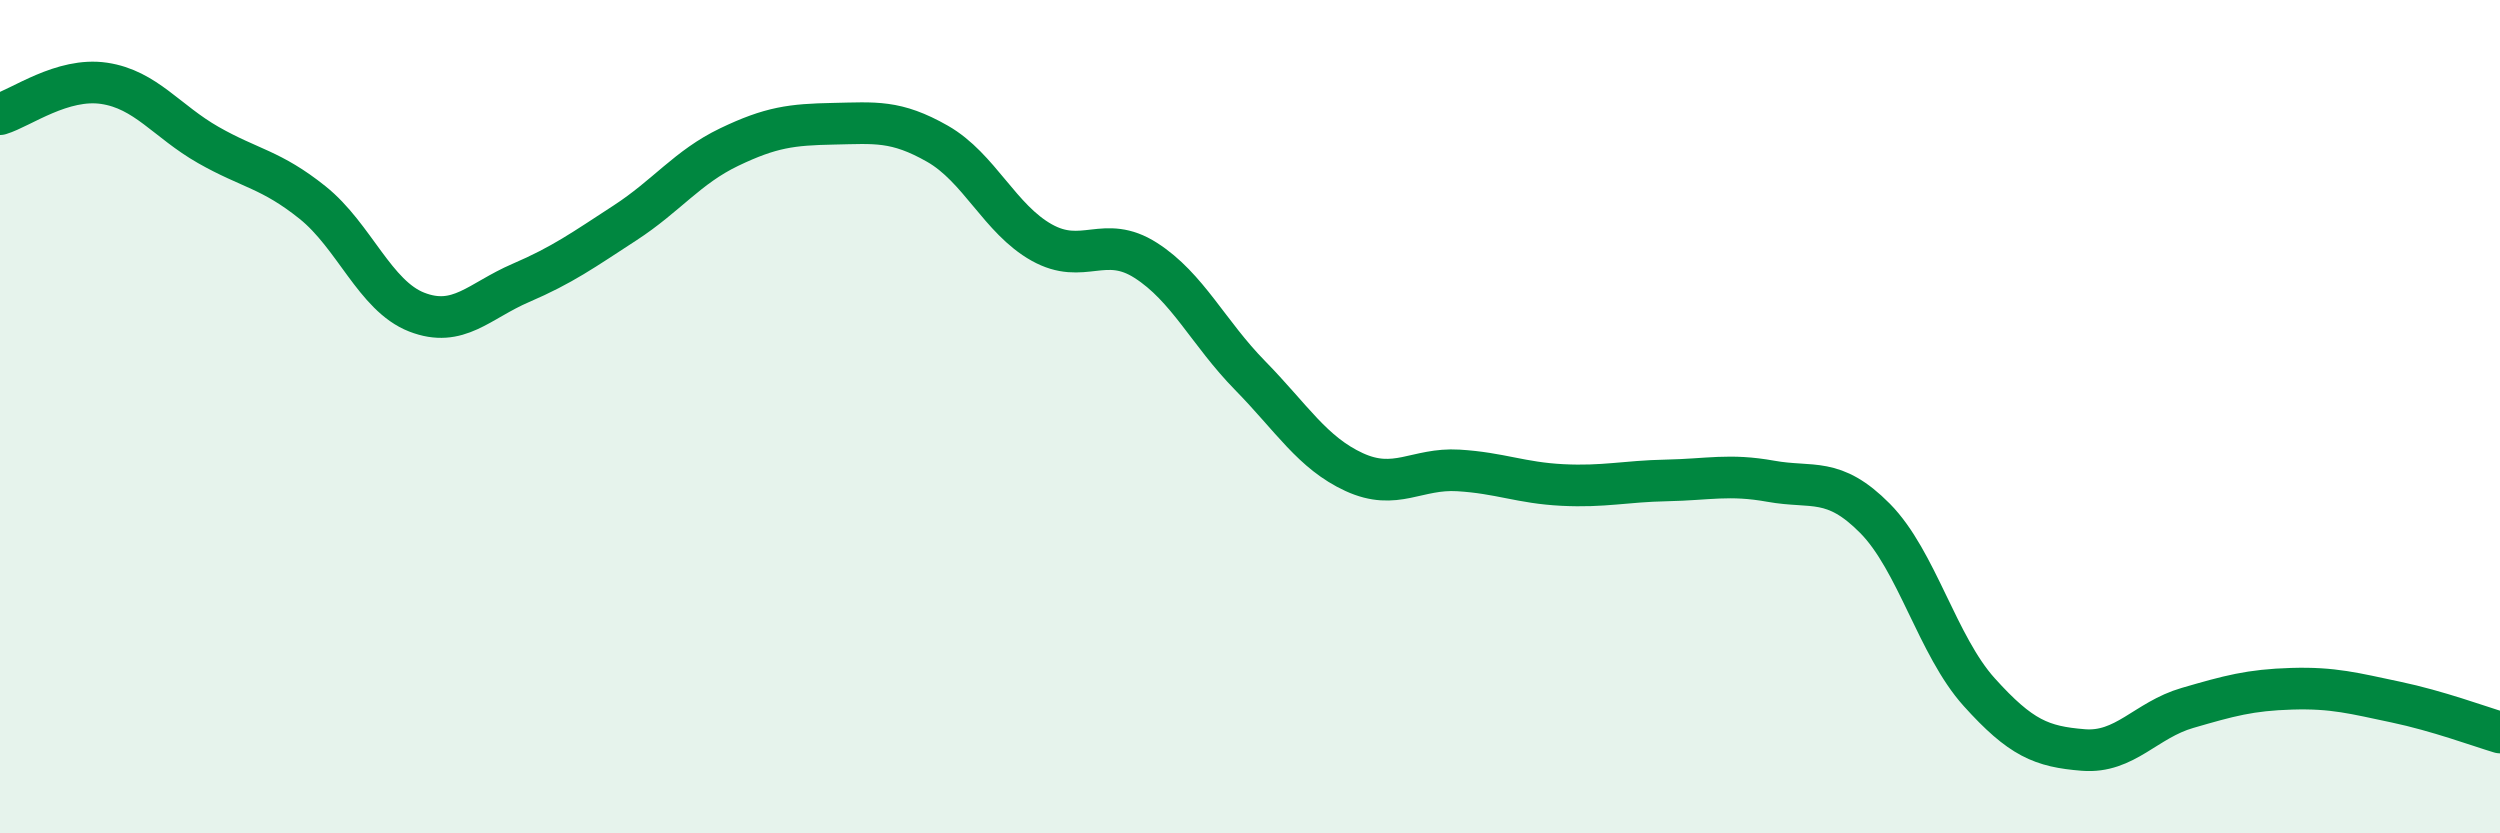
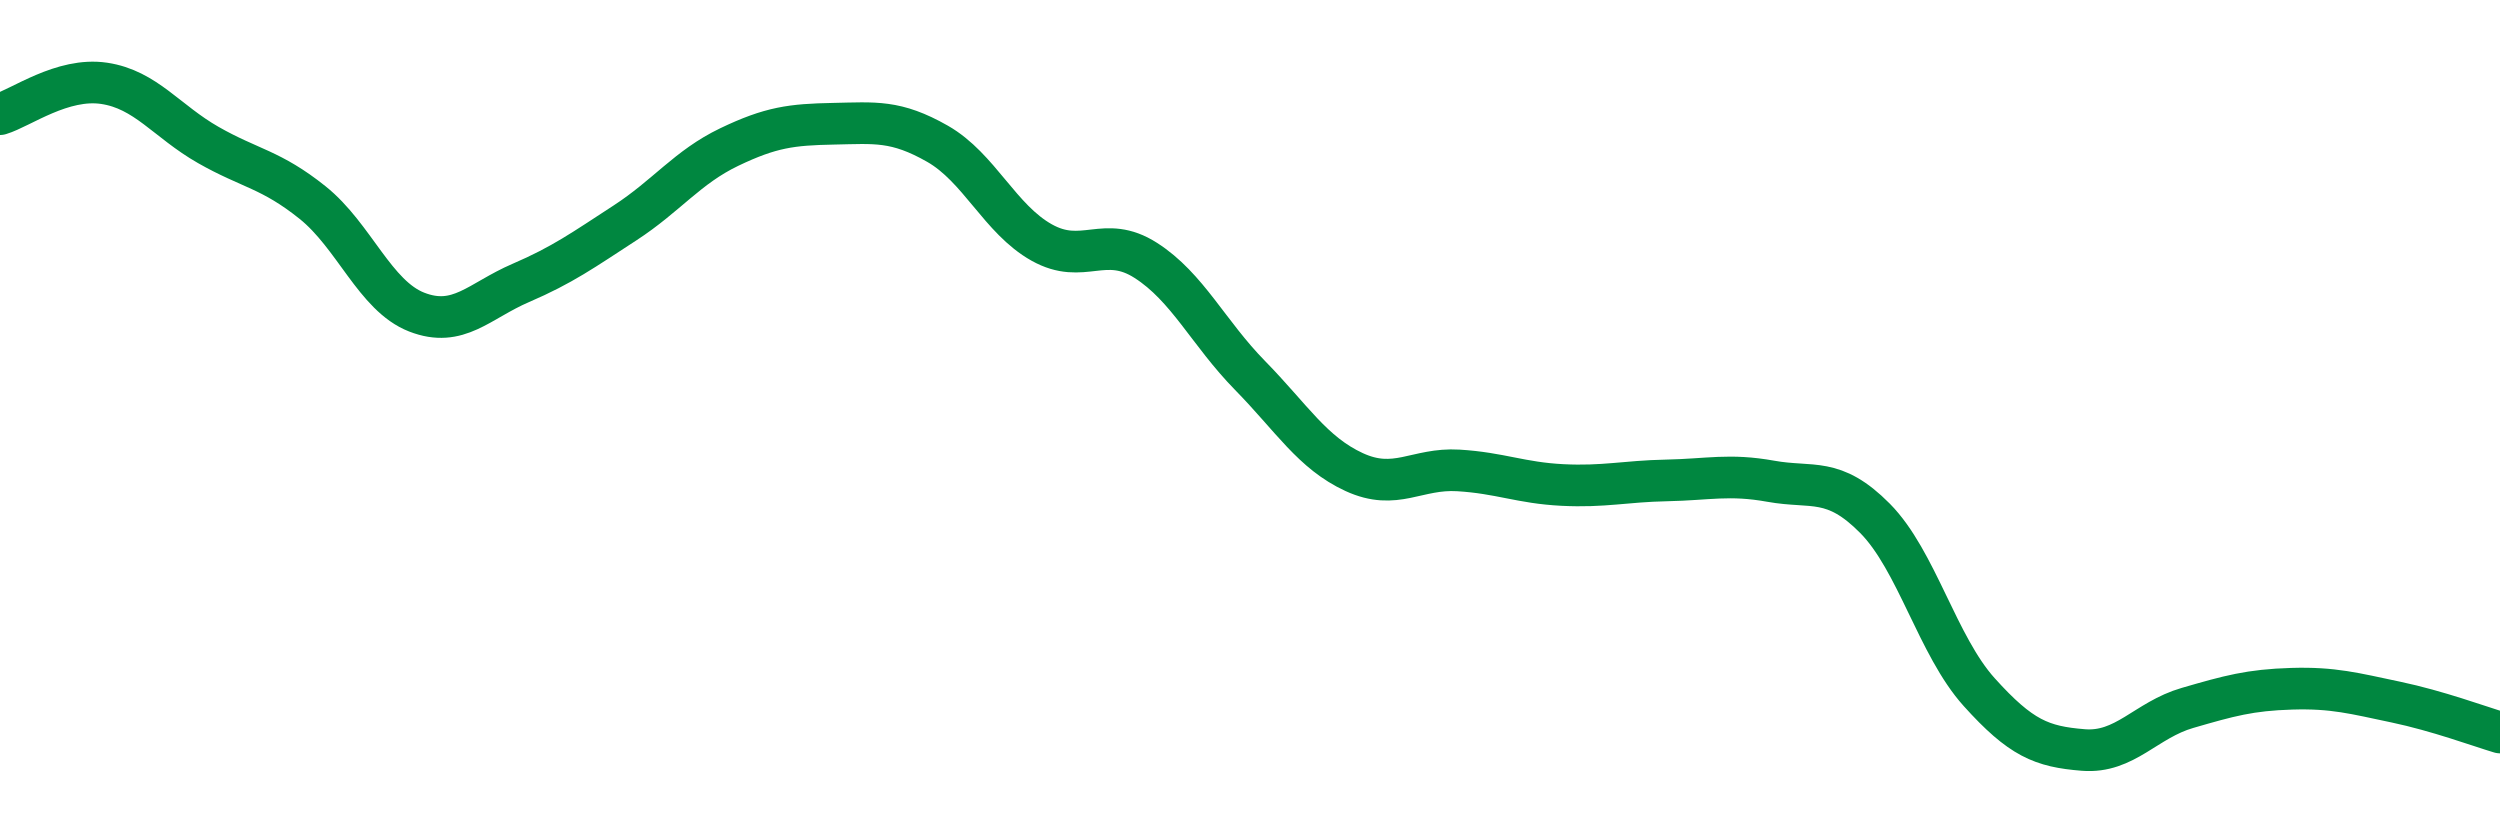
<svg xmlns="http://www.w3.org/2000/svg" width="60" height="20" viewBox="0 0 60 20">
-   <path d="M 0,2.74 C 0.5,2.59 1.5,1.85 2.5,2 C 3.5,2.15 4,2.91 5,3.48 C 6,4.05 6.5,4.06 7.5,4.86 C 8.5,5.66 9,7.1 10,7.49 C 11,7.88 11.5,7.22 12.5,6.79 C 13.5,6.36 14,6 15,5.35 C 16,4.7 16.5,4.01 17.5,3.53 C 18.5,3.05 19,2.99 20,2.97 C 21,2.95 21.5,2.88 22.5,3.45 C 23.5,4.02 24,5.26 25,5.82 C 26,6.38 26.5,5.61 27.5,6.25 C 28.5,6.89 29,7.99 30,9.01 C 31,10.03 31.5,10.87 32.5,11.33 C 33.5,11.79 34,11.23 35,11.29 C 36,11.35 36.5,11.59 37.5,11.64 C 38.5,11.69 39,11.55 40,11.53 C 41,11.51 41.5,11.37 42.5,11.55 C 43.5,11.73 44,11.43 45,12.44 C 46,13.45 46.5,15.5 47.5,16.61 C 48.5,17.72 49,17.92 50,18 C 51,18.08 51.5,17.28 52.5,16.99 C 53.5,16.7 54,16.56 55,16.53 C 56,16.5 56.5,16.64 57.5,16.85 C 58.5,17.06 59.5,17.43 60,17.58L60 20L0 20Z" fill="#008740" opacity="0.1" stroke-linecap="round" stroke-linejoin="round" />
  <path d="M 0,2.74 C 0.5,2.59 1.5,1.85 2.5,2 C 3.5,2.15 4,2.91 5,3.48 C 6,4.05 6.5,4.06 7.5,4.86 C 8.5,5.66 9,7.1 10,7.49 C 11,7.88 11.5,7.22 12.5,6.79 C 13.5,6.36 14,6 15,5.35 C 16,4.7 16.5,4.01 17.5,3.53 C 18.5,3.05 19,2.99 20,2.97 C 21,2.95 21.5,2.88 22.5,3.45 C 23.5,4.02 24,5.26 25,5.82 C 26,6.38 26.5,5.61 27.5,6.25 C 28.5,6.89 29,7.99 30,9.01 C 31,10.03 31.5,10.87 32.5,11.33 C 33.5,11.79 34,11.23 35,11.29 C 36,11.35 36.5,11.59 37.5,11.64 C 38.5,11.69 39,11.55 40,11.53 C 41,11.51 41.5,11.37 42.5,11.55 C 43.5,11.73 44,11.43 45,12.44 C 46,13.45 46.5,15.5 47.5,16.61 C 48.5,17.72 49,17.92 50,18 C 51,18.08 51.5,17.28 52.5,16.99 C 53.5,16.7 54,16.56 55,16.53 C 56,16.5 56.5,16.64 57.5,16.85 C 58.5,17.06 59.5,17.43 60,17.58" stroke="#008740" stroke-width="1" fill="none" stroke-linecap="round" stroke-linejoin="round" />
</svg>